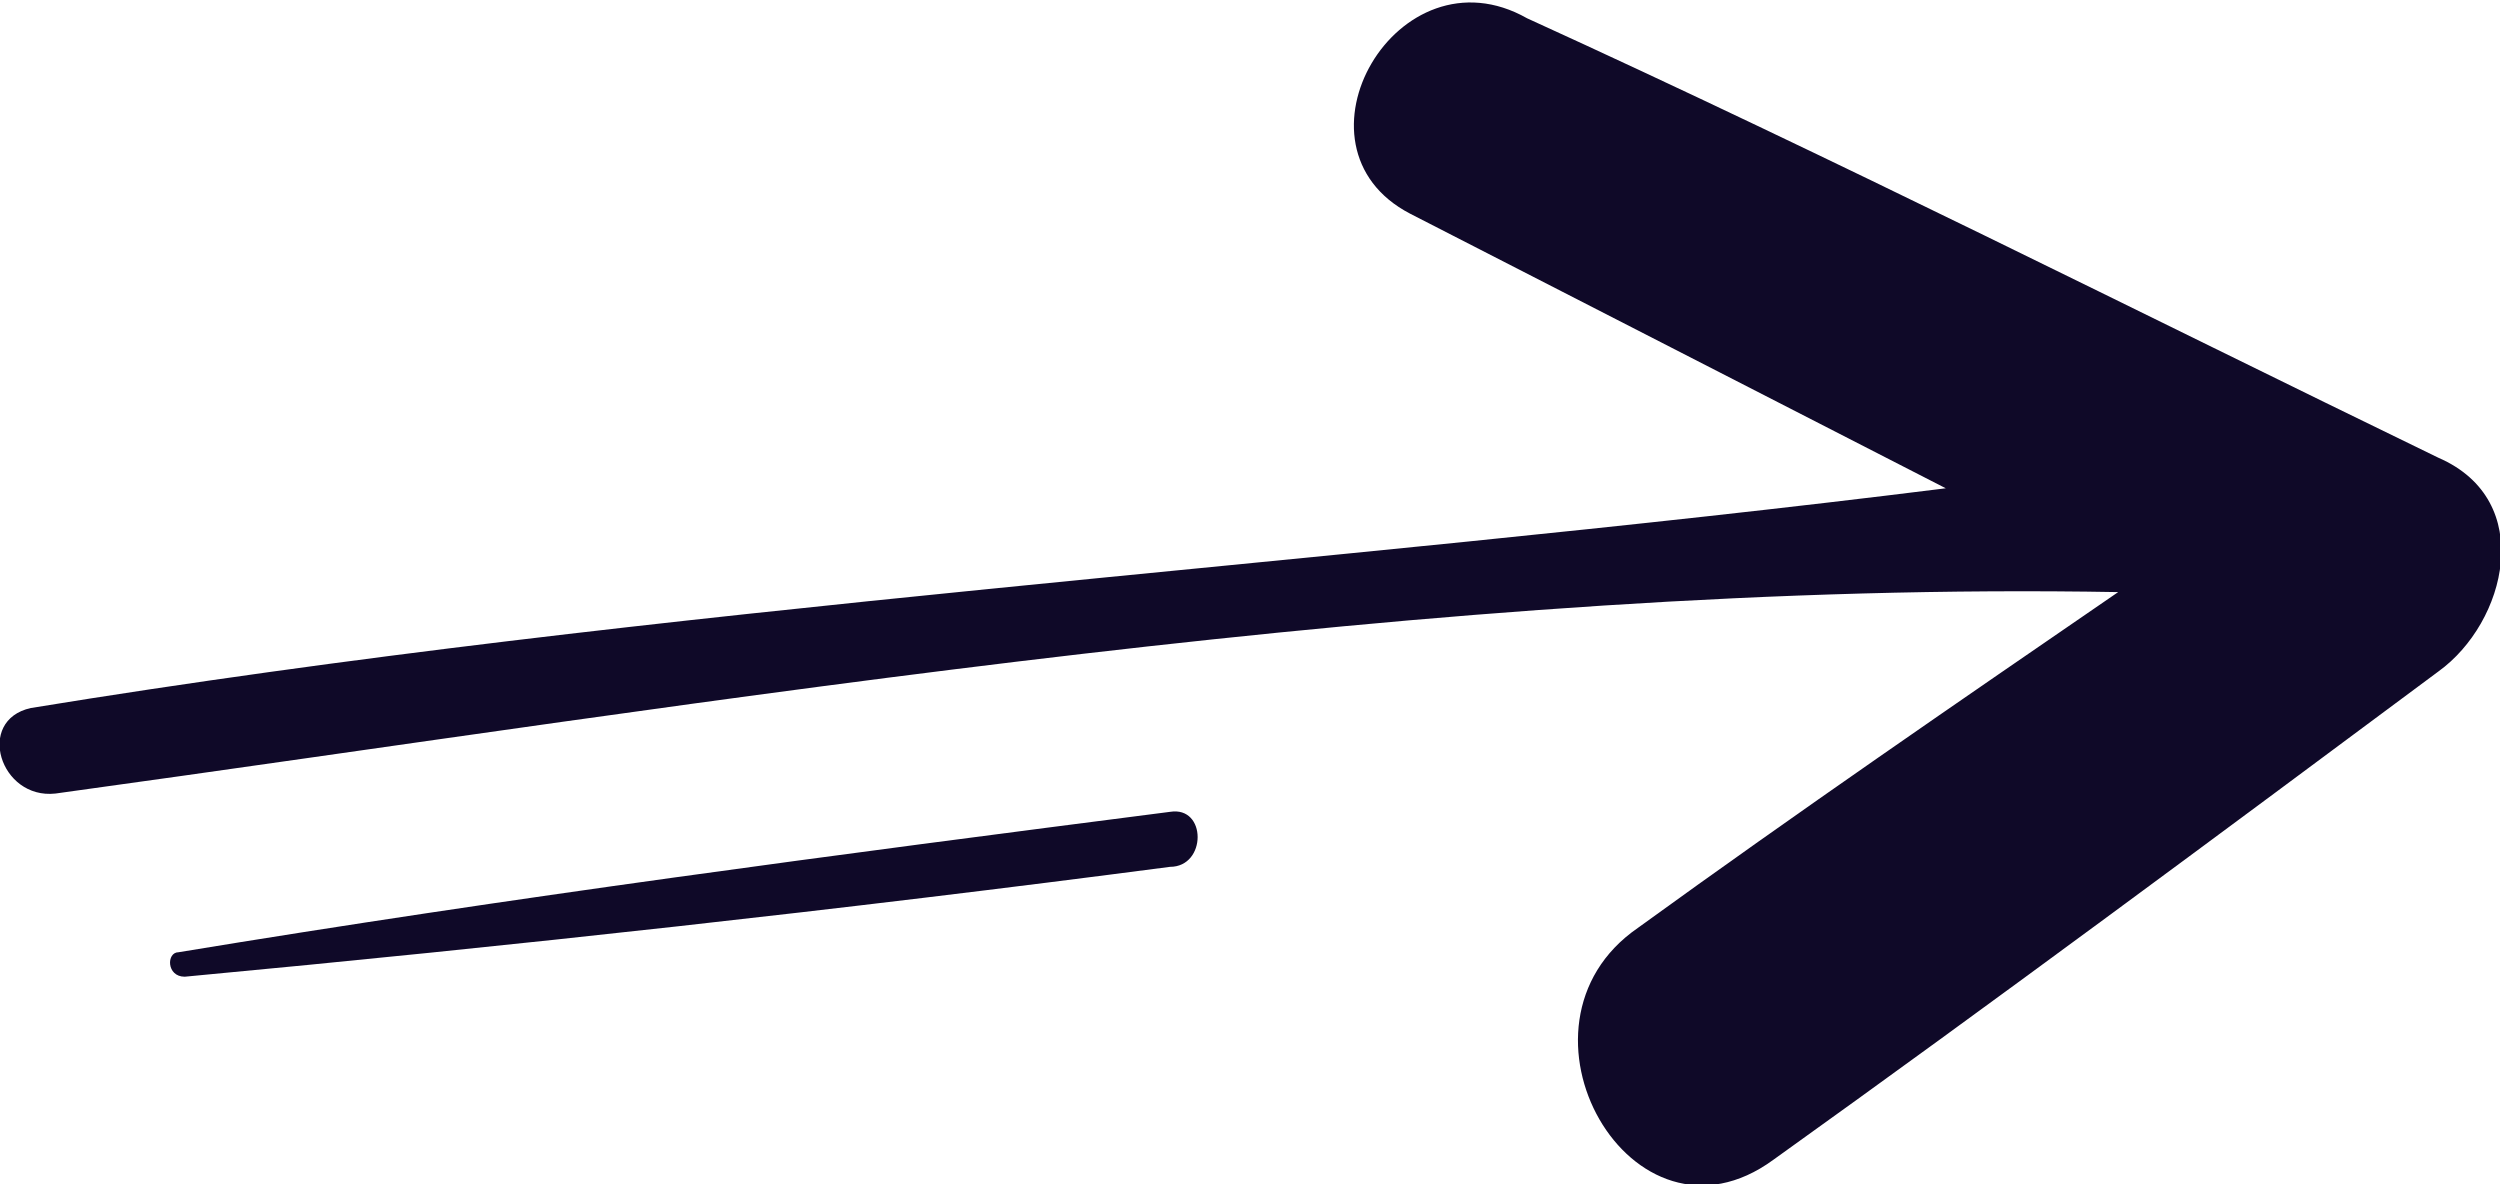
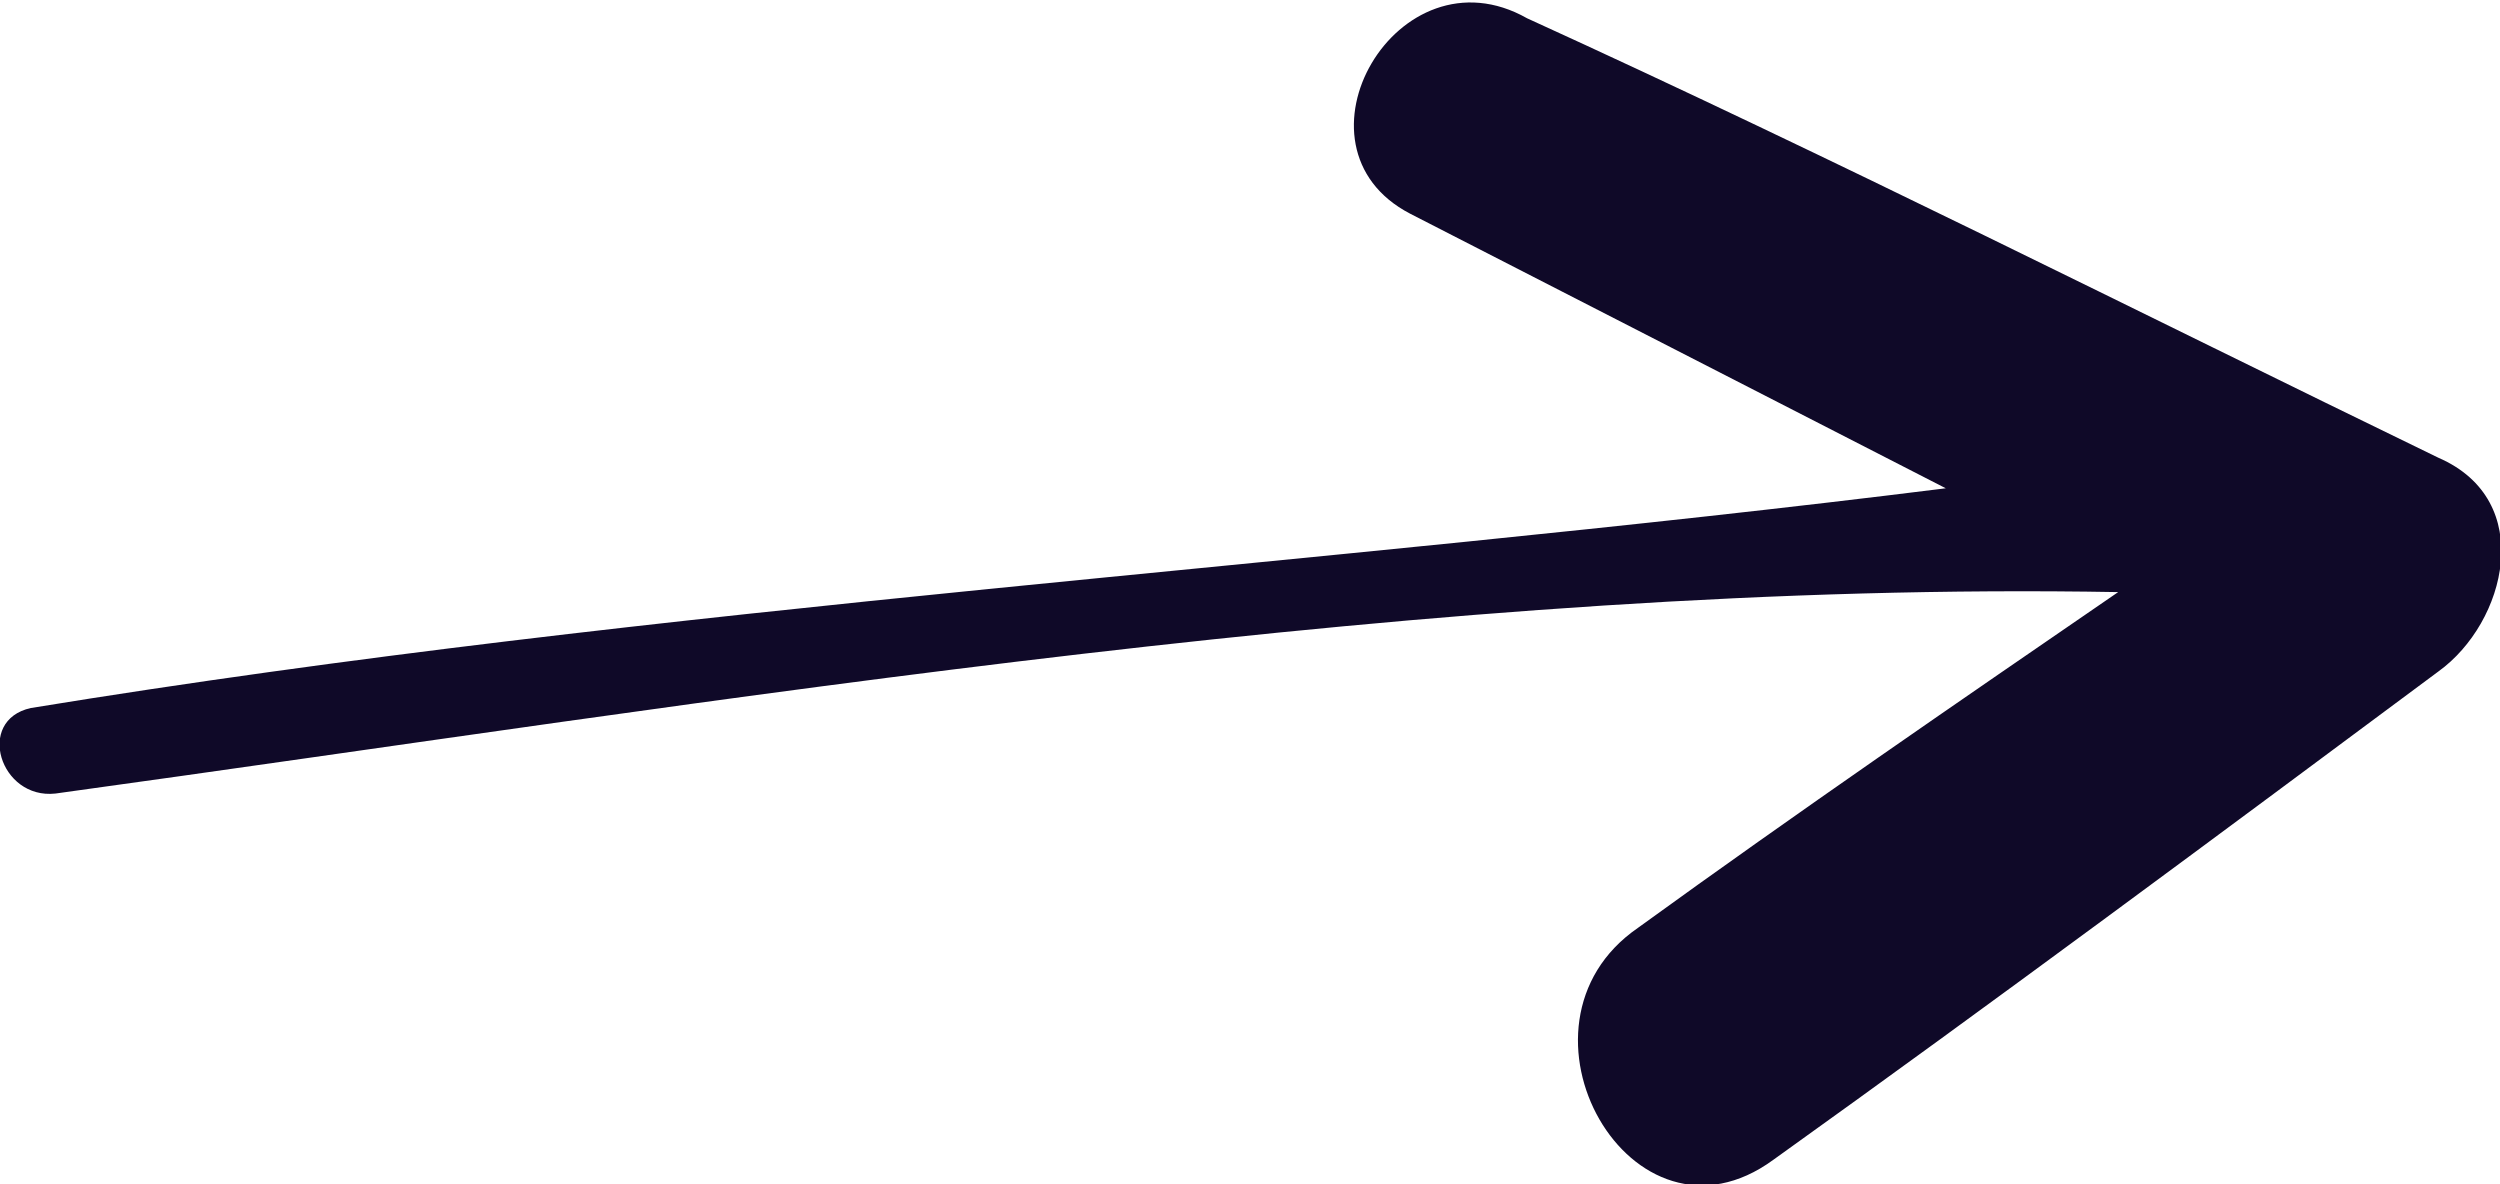
<svg xmlns="http://www.w3.org/2000/svg" width="19" height="9" viewBox="0 0 19 9" fill="none">
  <path d="M18.532 3.479C16.239 2.366 13.946 1.206 11.606 0.139C10.623 -0.418 9.734 1.113 10.717 1.624C12.074 2.32 13.431 3.015 14.788 3.711C9.968 4.314 5.054 4.593 0.234 5.381C-0.187 5.474 -0 6.077 0.421 6.031C5.475 5.335 10.951 4.407 16.098 4.5C14.882 5.335 13.665 6.17 12.448 7.052C11.372 7.794 12.401 9.603 13.478 8.814C15.162 7.608 16.847 6.356 18.532 5.103C19.047 4.732 19.281 3.804 18.532 3.479Z" fill="#0F0928" />
-   <path d="M8.892 6.17C6.365 6.495 3.884 6.82 1.357 7.237C1.264 7.237 1.264 7.423 1.404 7.423C3.884 7.191 6.411 6.913 8.892 6.588C9.172 6.588 9.172 6.124 8.892 6.17Z" fill="#0F0928" />
</svg>